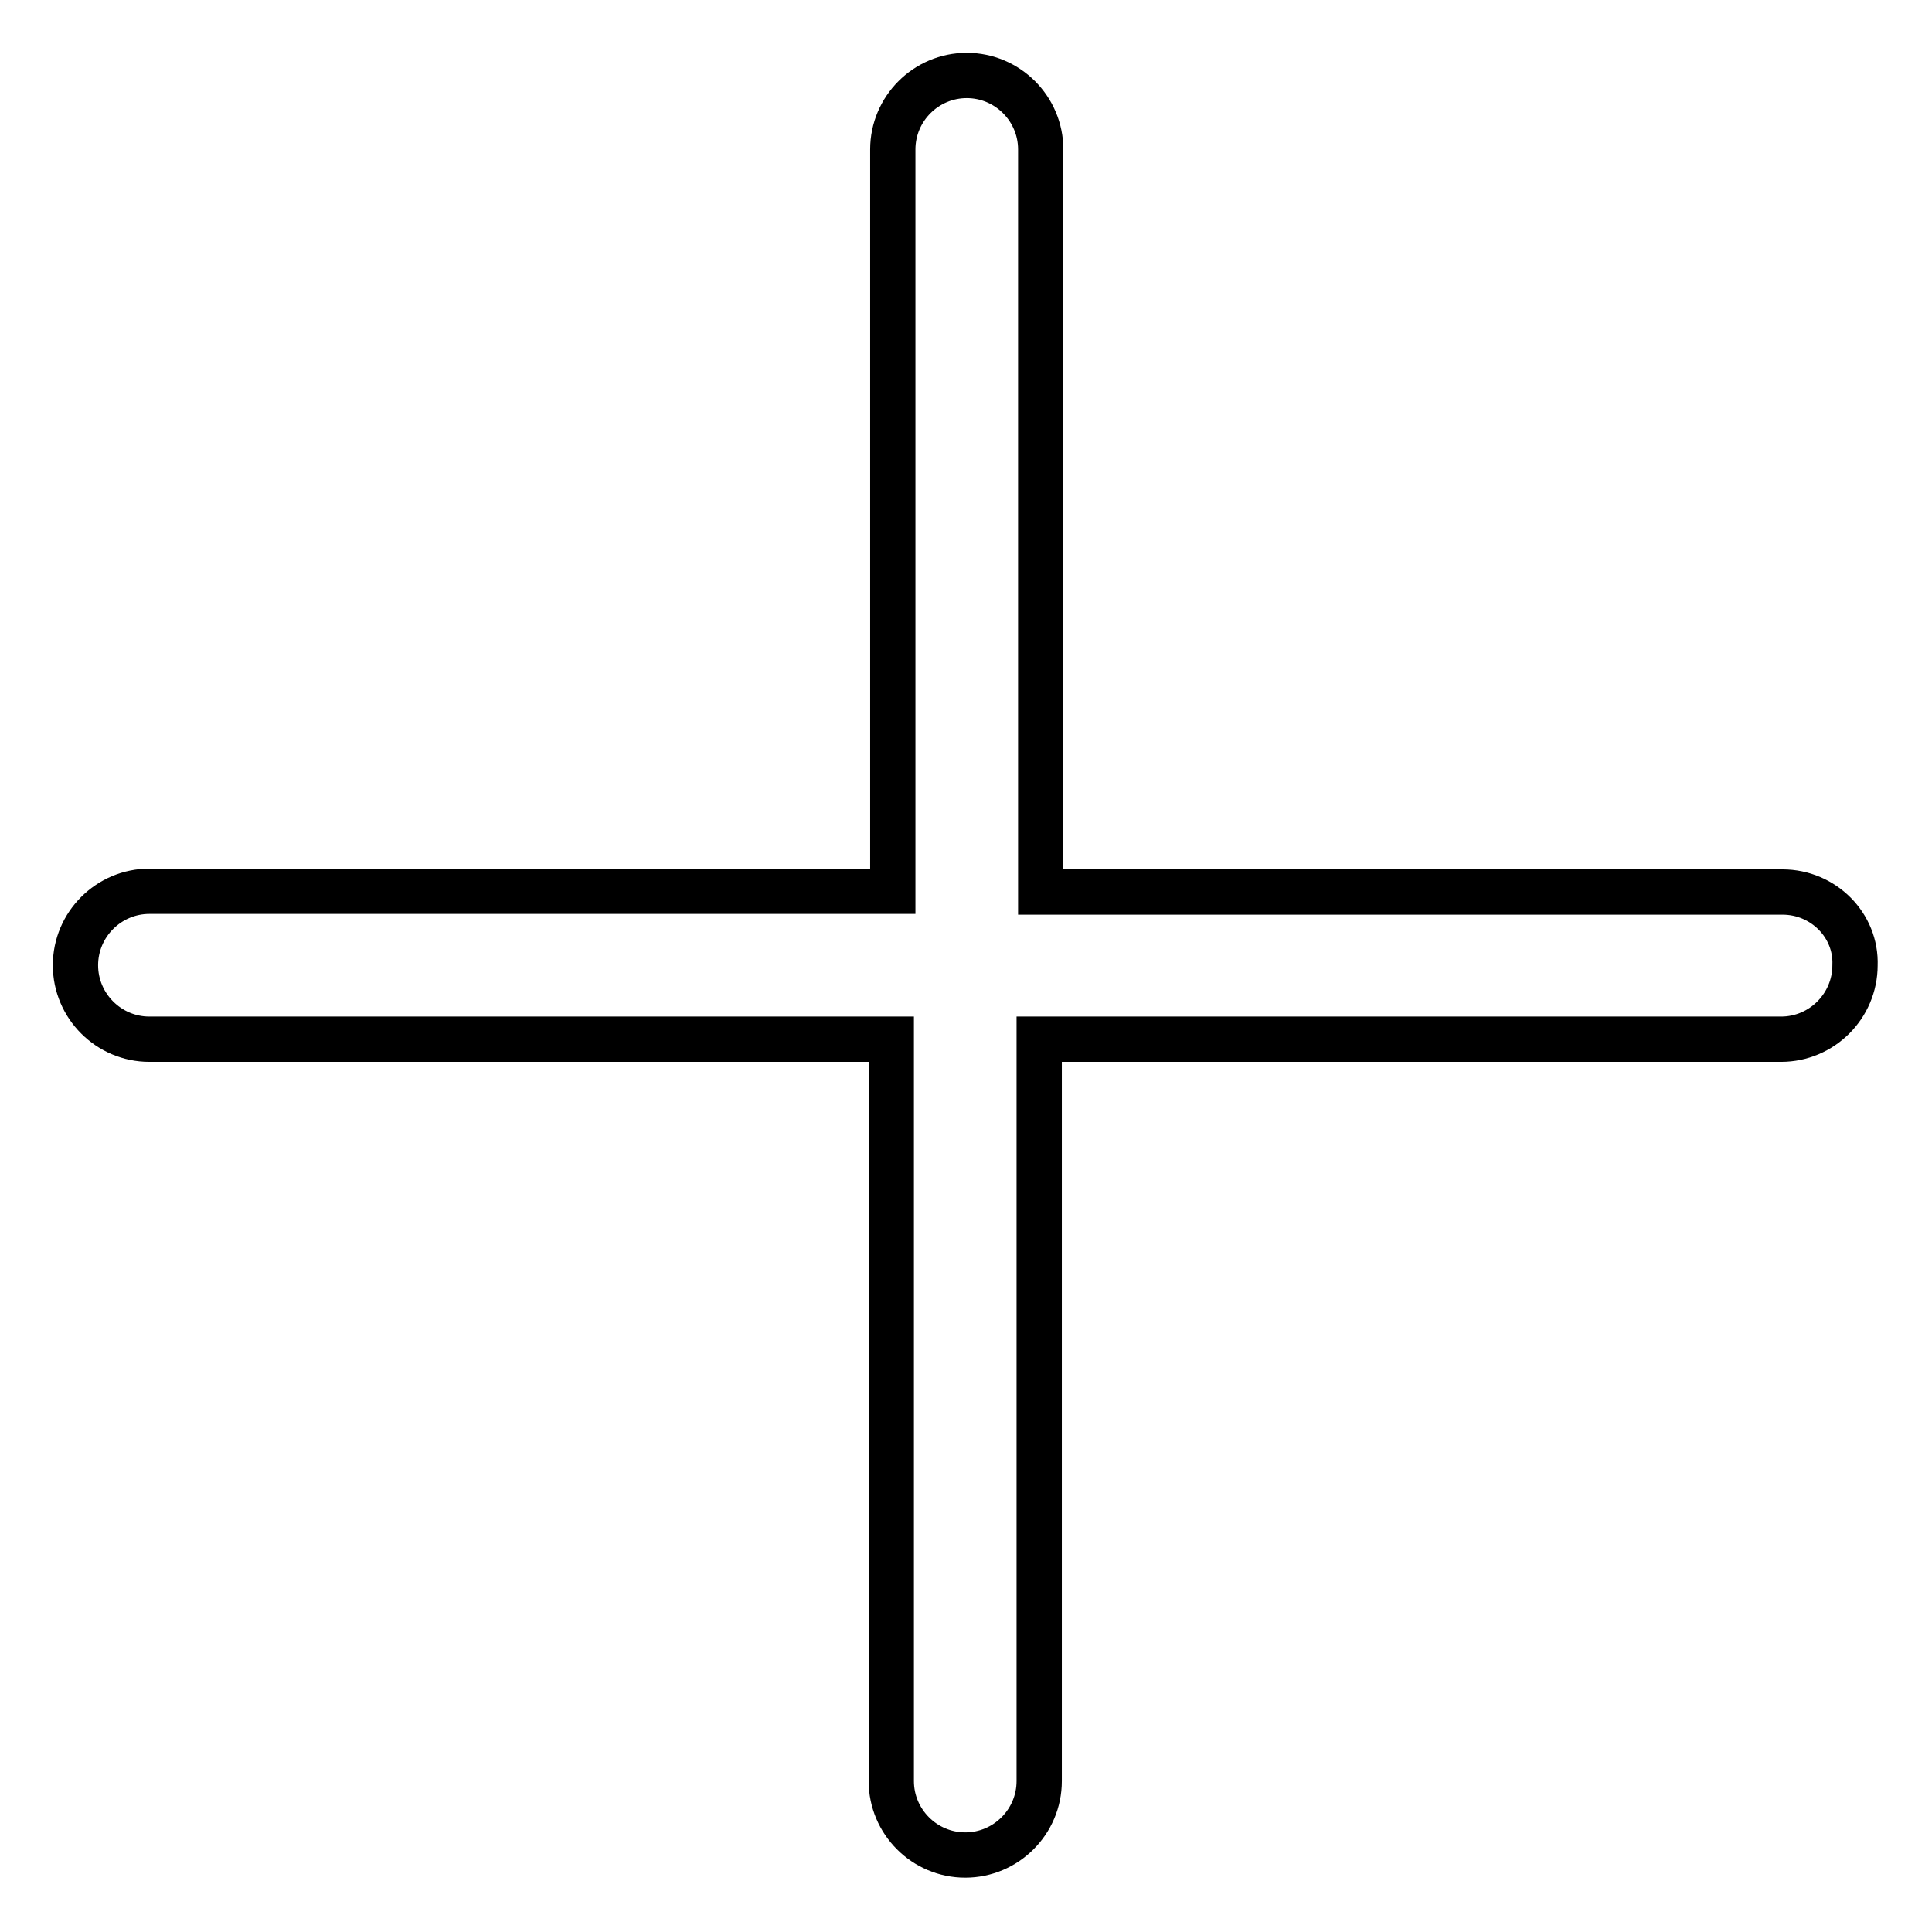
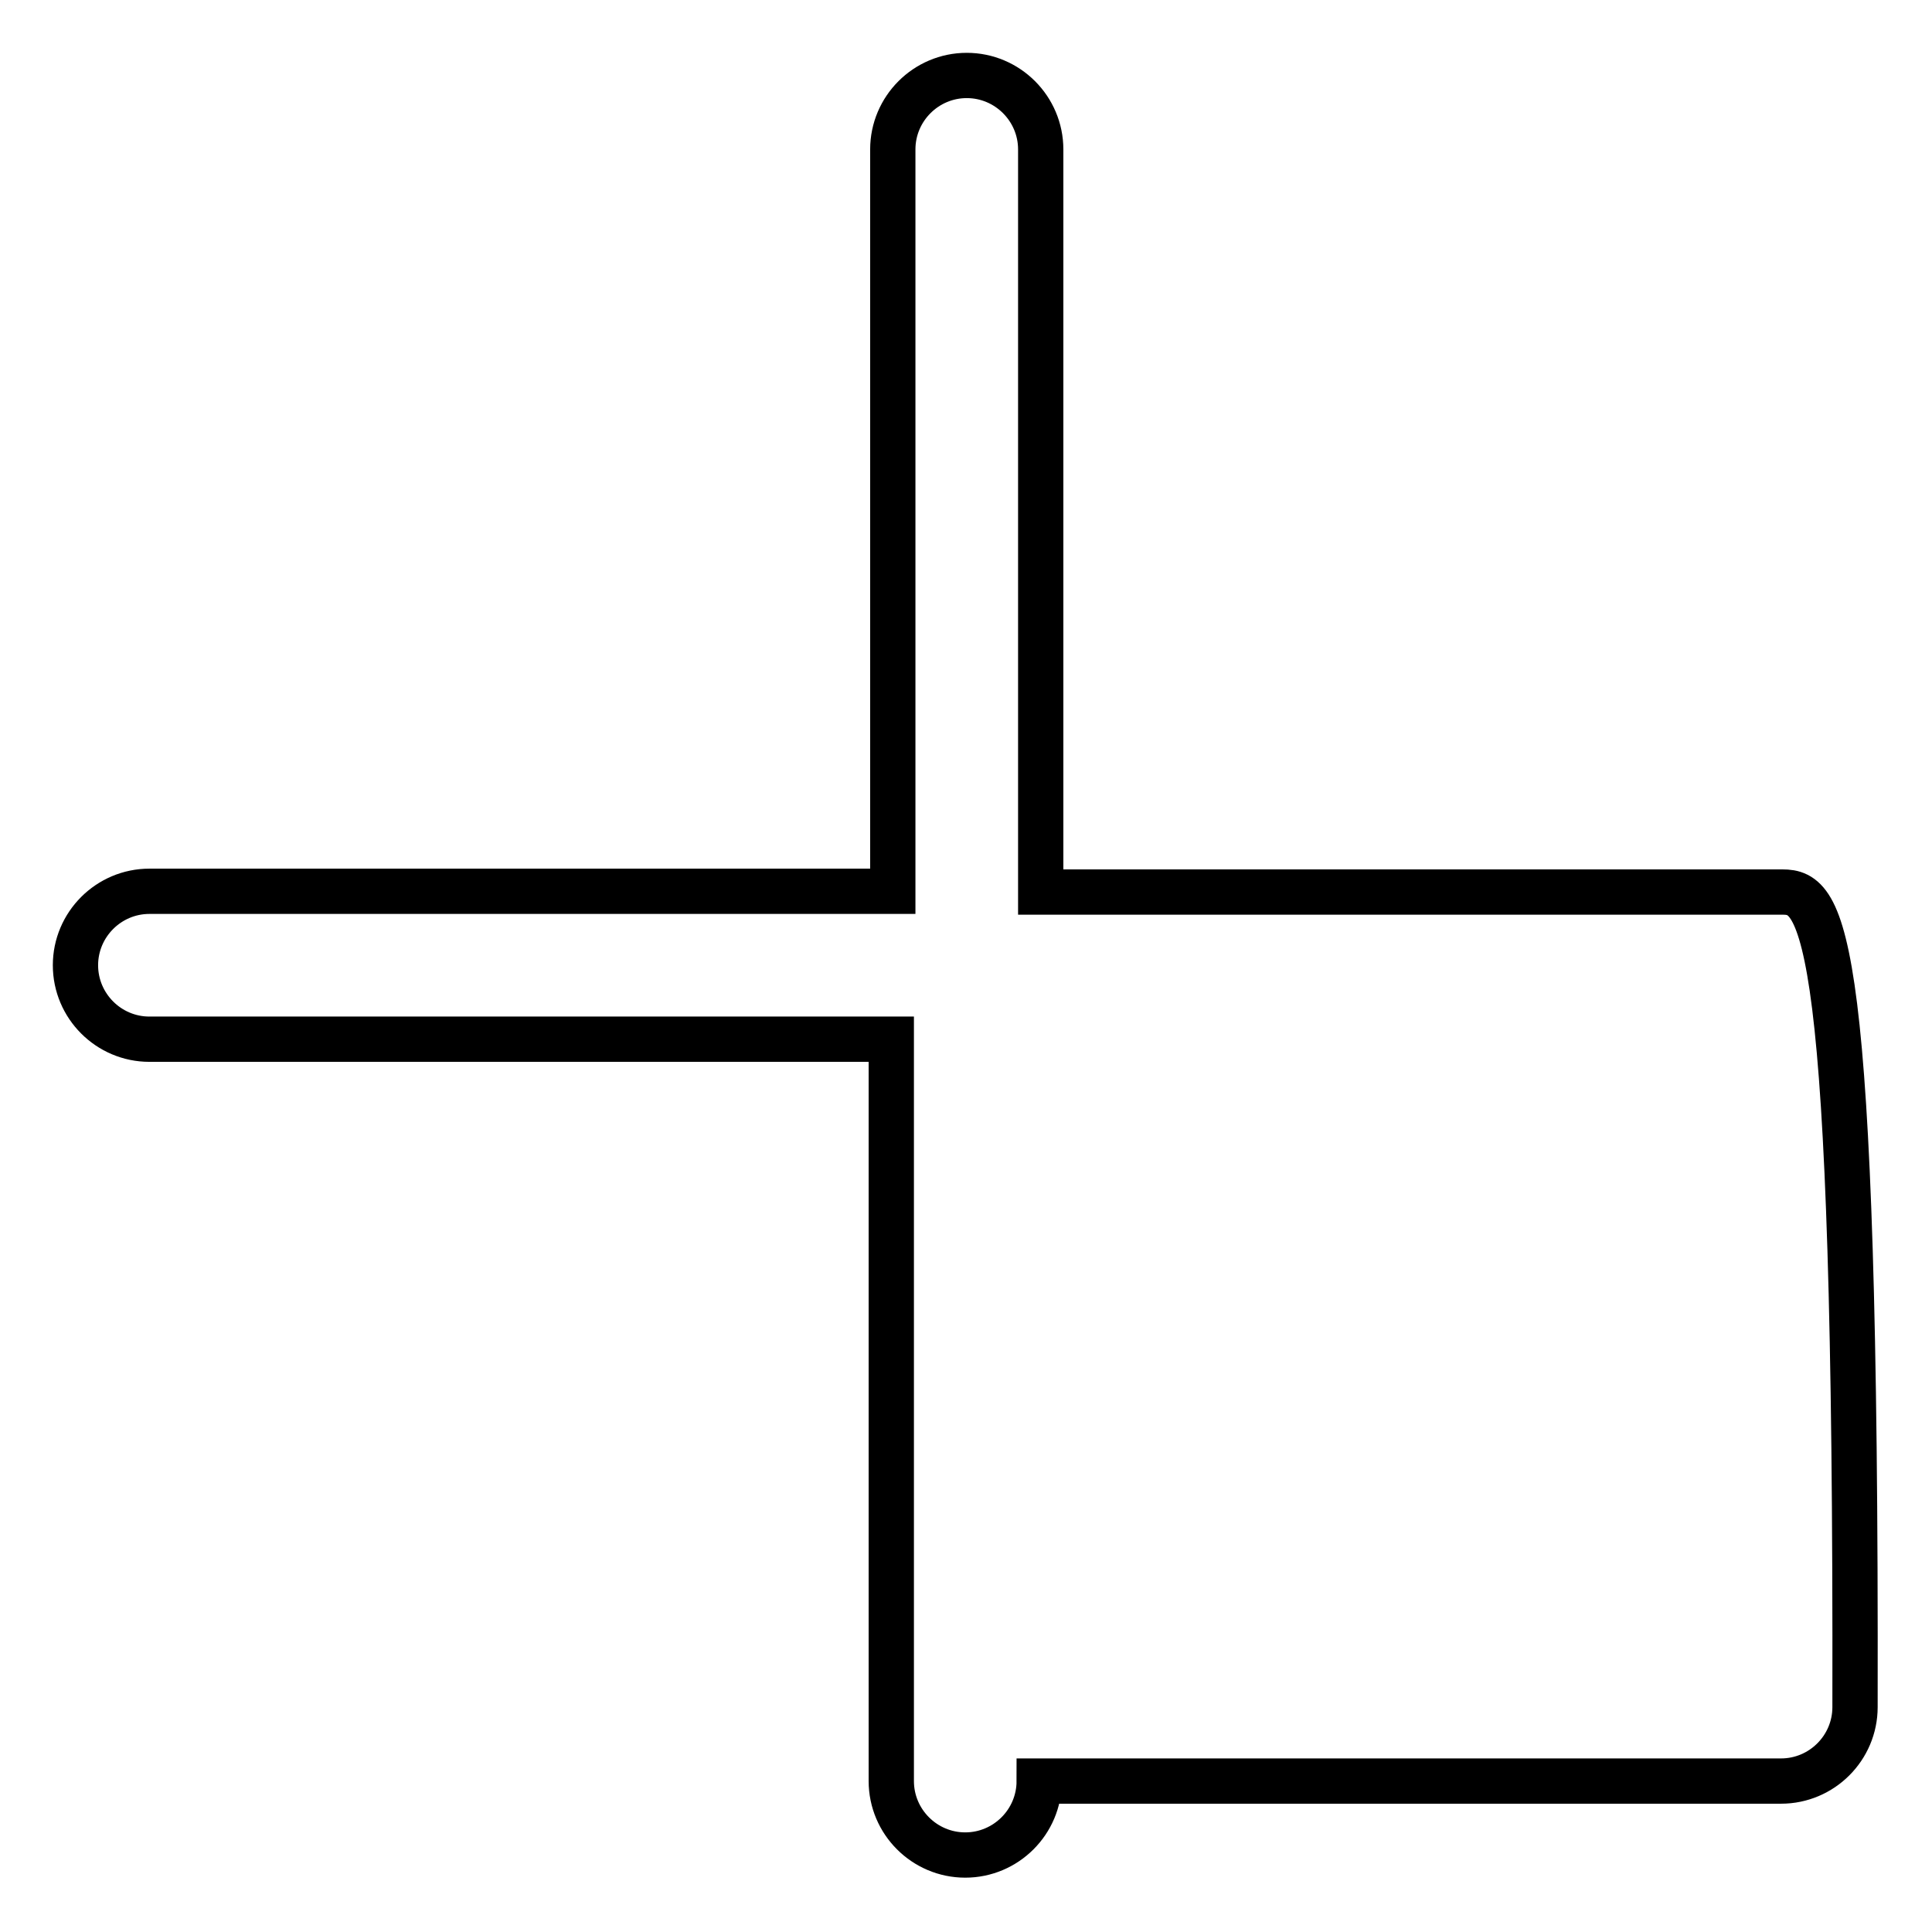
<svg xmlns="http://www.w3.org/2000/svg" version="1.1" x="0px" y="0px" viewBox="0 0 256 256" enable-background="new 0 0 256 256" xml:space="preserve">
  <g>
-     <path stroke-width="6" fill-opacity="0" stroke="#000000" d="M236.2,118.2h-98.3V19.8c0-5.4-4.4-9.8-9.8-9.8c-5.4,0-9.8,4.4-9.8,9.8v98.3H19.8c-5.4,0-9.8,4.4-9.8,9.8 c0,5.4,4.4,9.8,9.8,9.8h98.3v98.3c0,5.4,4.4,9.8,9.8,9.8c5.4,0,9.8-4.4,9.8-9.8v-98.3h98.3c5.4,0,9.8-4.4,9.8-9.8 C246,122.6,241.6,118.2,236.2,118.2" />
+     <path stroke-width="6" fill-opacity="0" stroke="#000000" d="M236.2,118.2h-98.3V19.8c0-5.4-4.4-9.8-9.8-9.8c-5.4,0-9.8,4.4-9.8,9.8v98.3H19.8c-5.4,0-9.8,4.4-9.8,9.8 c0,5.4,4.4,9.8,9.8,9.8h98.3v98.3c0,5.4,4.4,9.8,9.8,9.8c5.4,0,9.8-4.4,9.8-9.8h98.3c5.4,0,9.8-4.4,9.8-9.8 C246,122.6,241.6,118.2,236.2,118.2" />
  </g>
</svg>